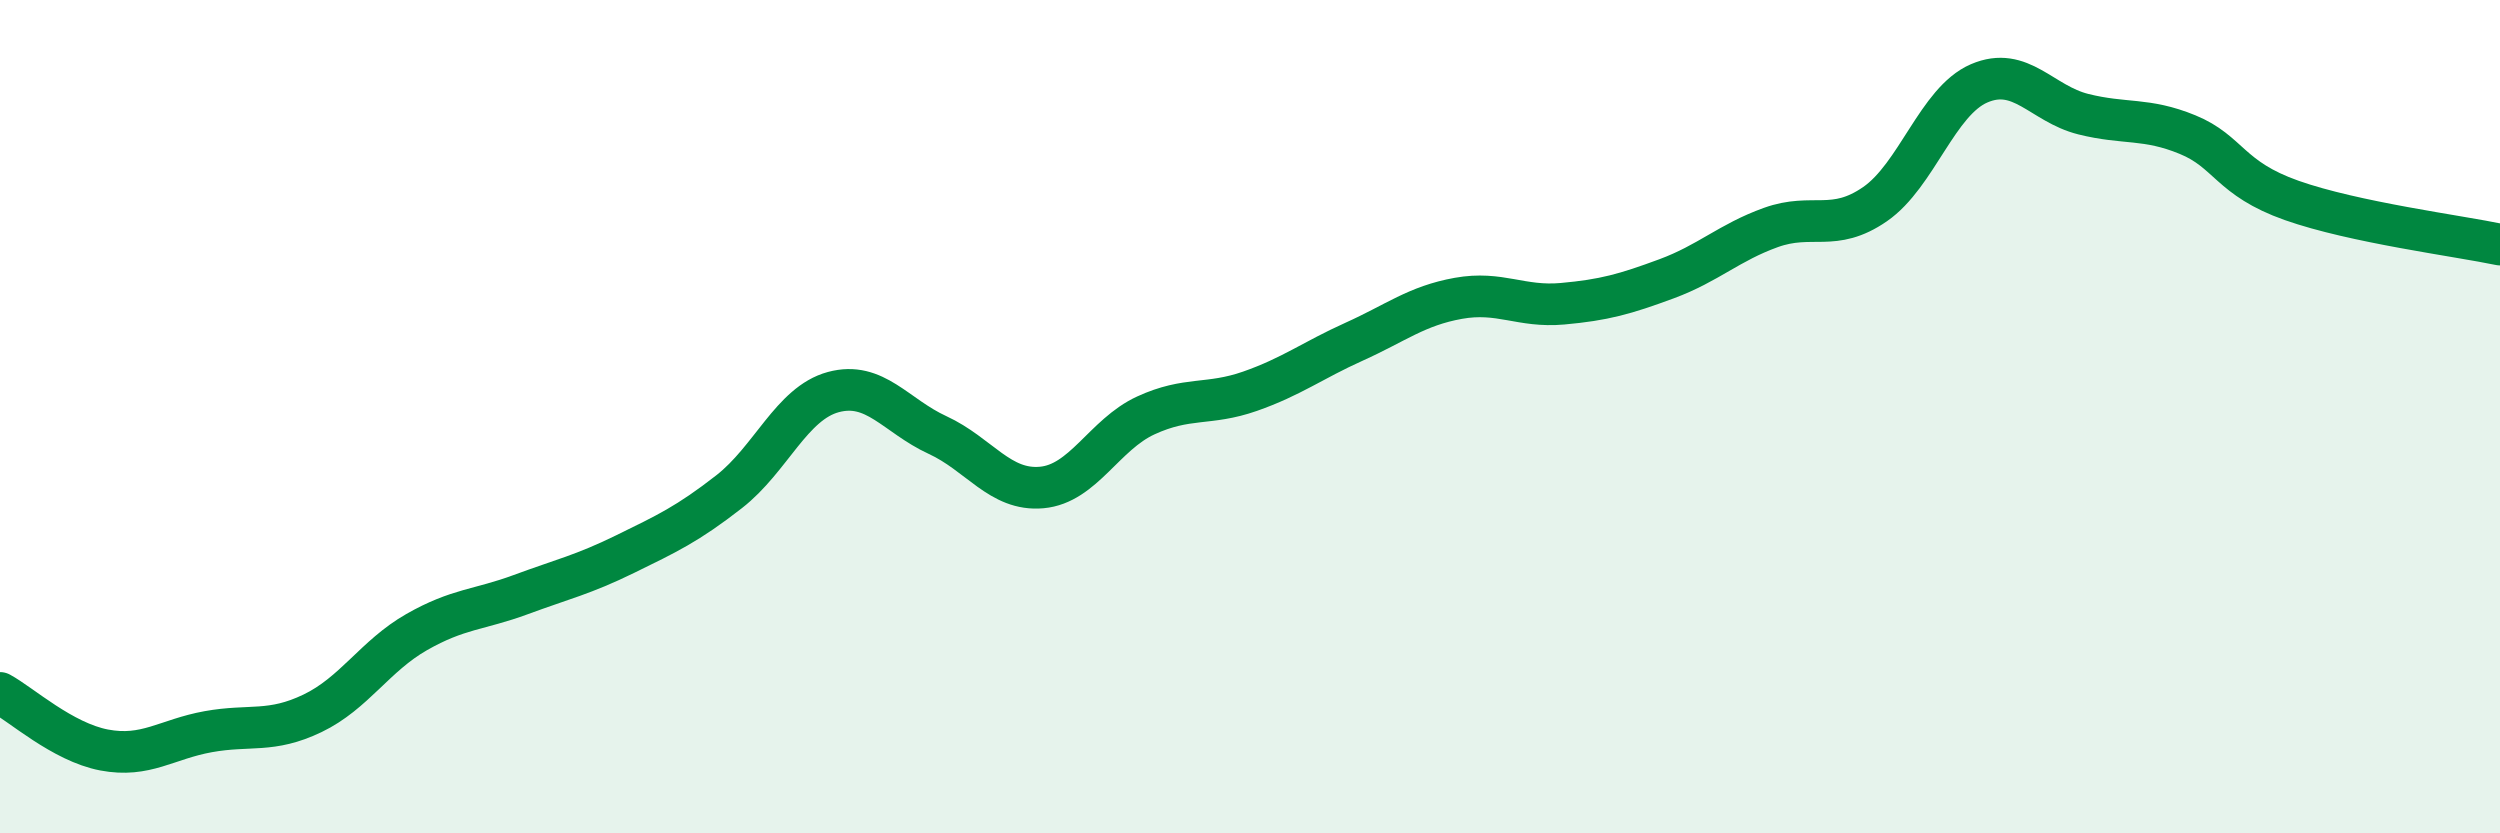
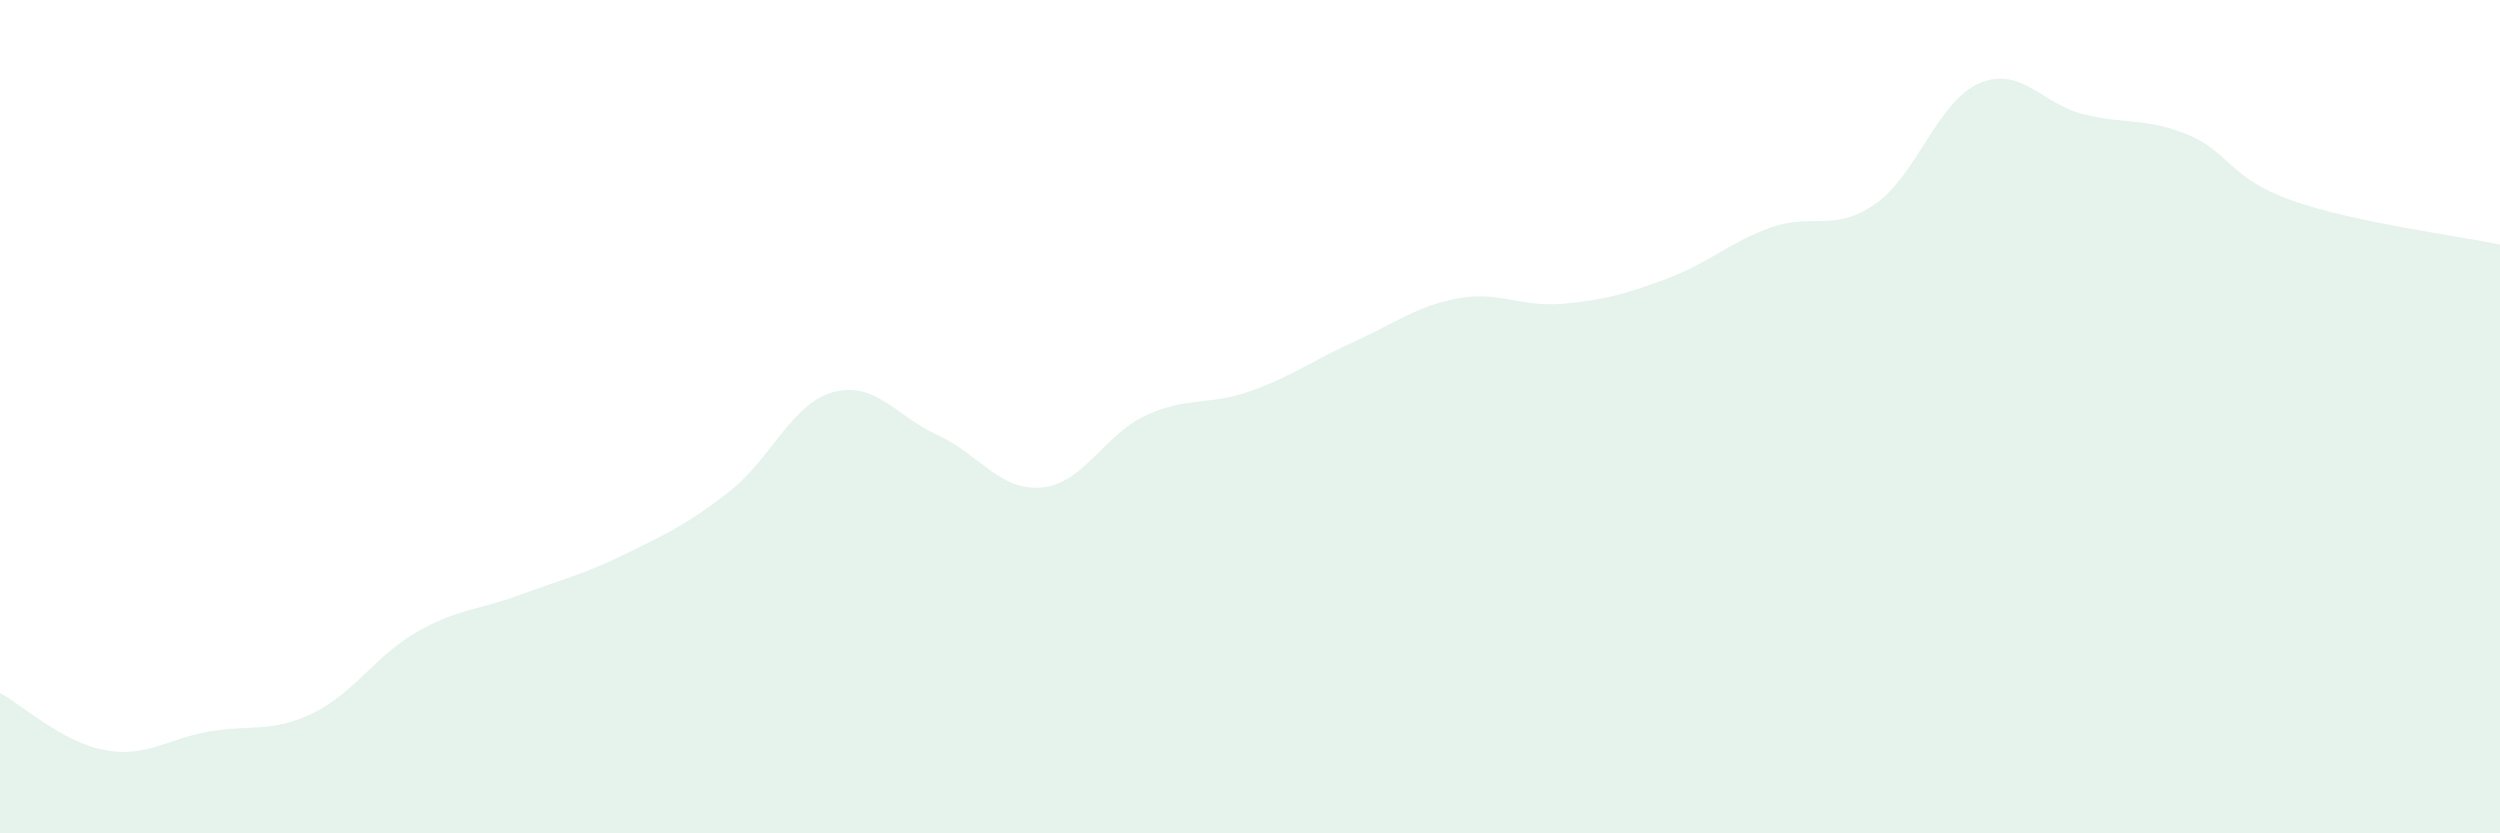
<svg xmlns="http://www.w3.org/2000/svg" width="60" height="20" viewBox="0 0 60 20">
  <path d="M 0,16.63 C 0.5,16.9 1.5,17.81 2.5,18 C 3.5,18.19 4,17.74 5,17.56 C 6,17.38 6.5,17.6 7.5,17.12 C 8.5,16.64 9,15.74 10,15.17 C 11,14.6 11.5,14.64 12.5,14.27 C 13.5,13.9 14,13.79 15,13.3 C 16,12.81 16.5,12.58 17.5,11.8 C 18.5,11.02 19,9.68 20,9.41 C 21,9.14 21.5,9.98 22.5,10.44 C 23.5,10.9 24,11.79 25,11.7 C 26,11.61 26.5,10.43 27.5,9.97 C 28.5,9.51 29,9.74 30,9.39 C 31,9.04 31.5,8.65 32.5,8.2 C 33.5,7.75 34,7.34 35,7.16 C 36,6.98 36.5,7.38 37.5,7.29 C 38.5,7.2 39,7.06 40,6.69 C 41,6.32 41.5,5.82 42.5,5.46 C 43.5,5.1 44,5.59 45,4.9 C 46,4.21 46.5,2.43 47.5,2 C 48.5,1.57 49,2.49 50,2.74 C 51,2.99 51.5,2.82 52.5,3.23 C 53.5,3.64 53.5,4.28 55,4.81 C 56.5,5.34 59,5.66 60,5.87L60 20L0 20Z" fill="#008740" opacity="0.1" stroke-linecap="round" stroke-linejoin="round" />
-   <path d="M 0,16.63 C 0.5,16.9 1.5,17.81 2.5,18 C 3.5,18.19 4,17.74 5,17.56 C 6,17.38 6.5,17.6 7.5,17.12 C 8.5,16.64 9,15.74 10,15.17 C 11,14.6 11.5,14.64 12.5,14.27 C 13.5,13.9 14,13.79 15,13.3 C 16,12.81 16.5,12.58 17.5,11.8 C 18.5,11.02 19,9.68 20,9.41 C 21,9.14 21.5,9.98 22.5,10.44 C 23.5,10.9 24,11.79 25,11.7 C 26,11.61 26.5,10.43 27.5,9.97 C 28.5,9.51 29,9.74 30,9.39 C 31,9.04 31.5,8.65 32.5,8.2 C 33.5,7.75 34,7.34 35,7.16 C 36,6.98 36.5,7.38 37.5,7.29 C 38.5,7.2 39,7.06 40,6.69 C 41,6.32 41.5,5.82 42.5,5.46 C 43.5,5.1 44,5.59 45,4.9 C 46,4.21 46.5,2.43 47.5,2 C 48.5,1.57 49,2.49 50,2.74 C 51,2.99 51.5,2.82 52.5,3.23 C 53.5,3.64 53.5,4.28 55,4.81 C 56.5,5.34 59,5.66 60,5.87" stroke="#008740" stroke-width="1" fill="none" stroke-linecap="round" stroke-linejoin="round" />
</svg>